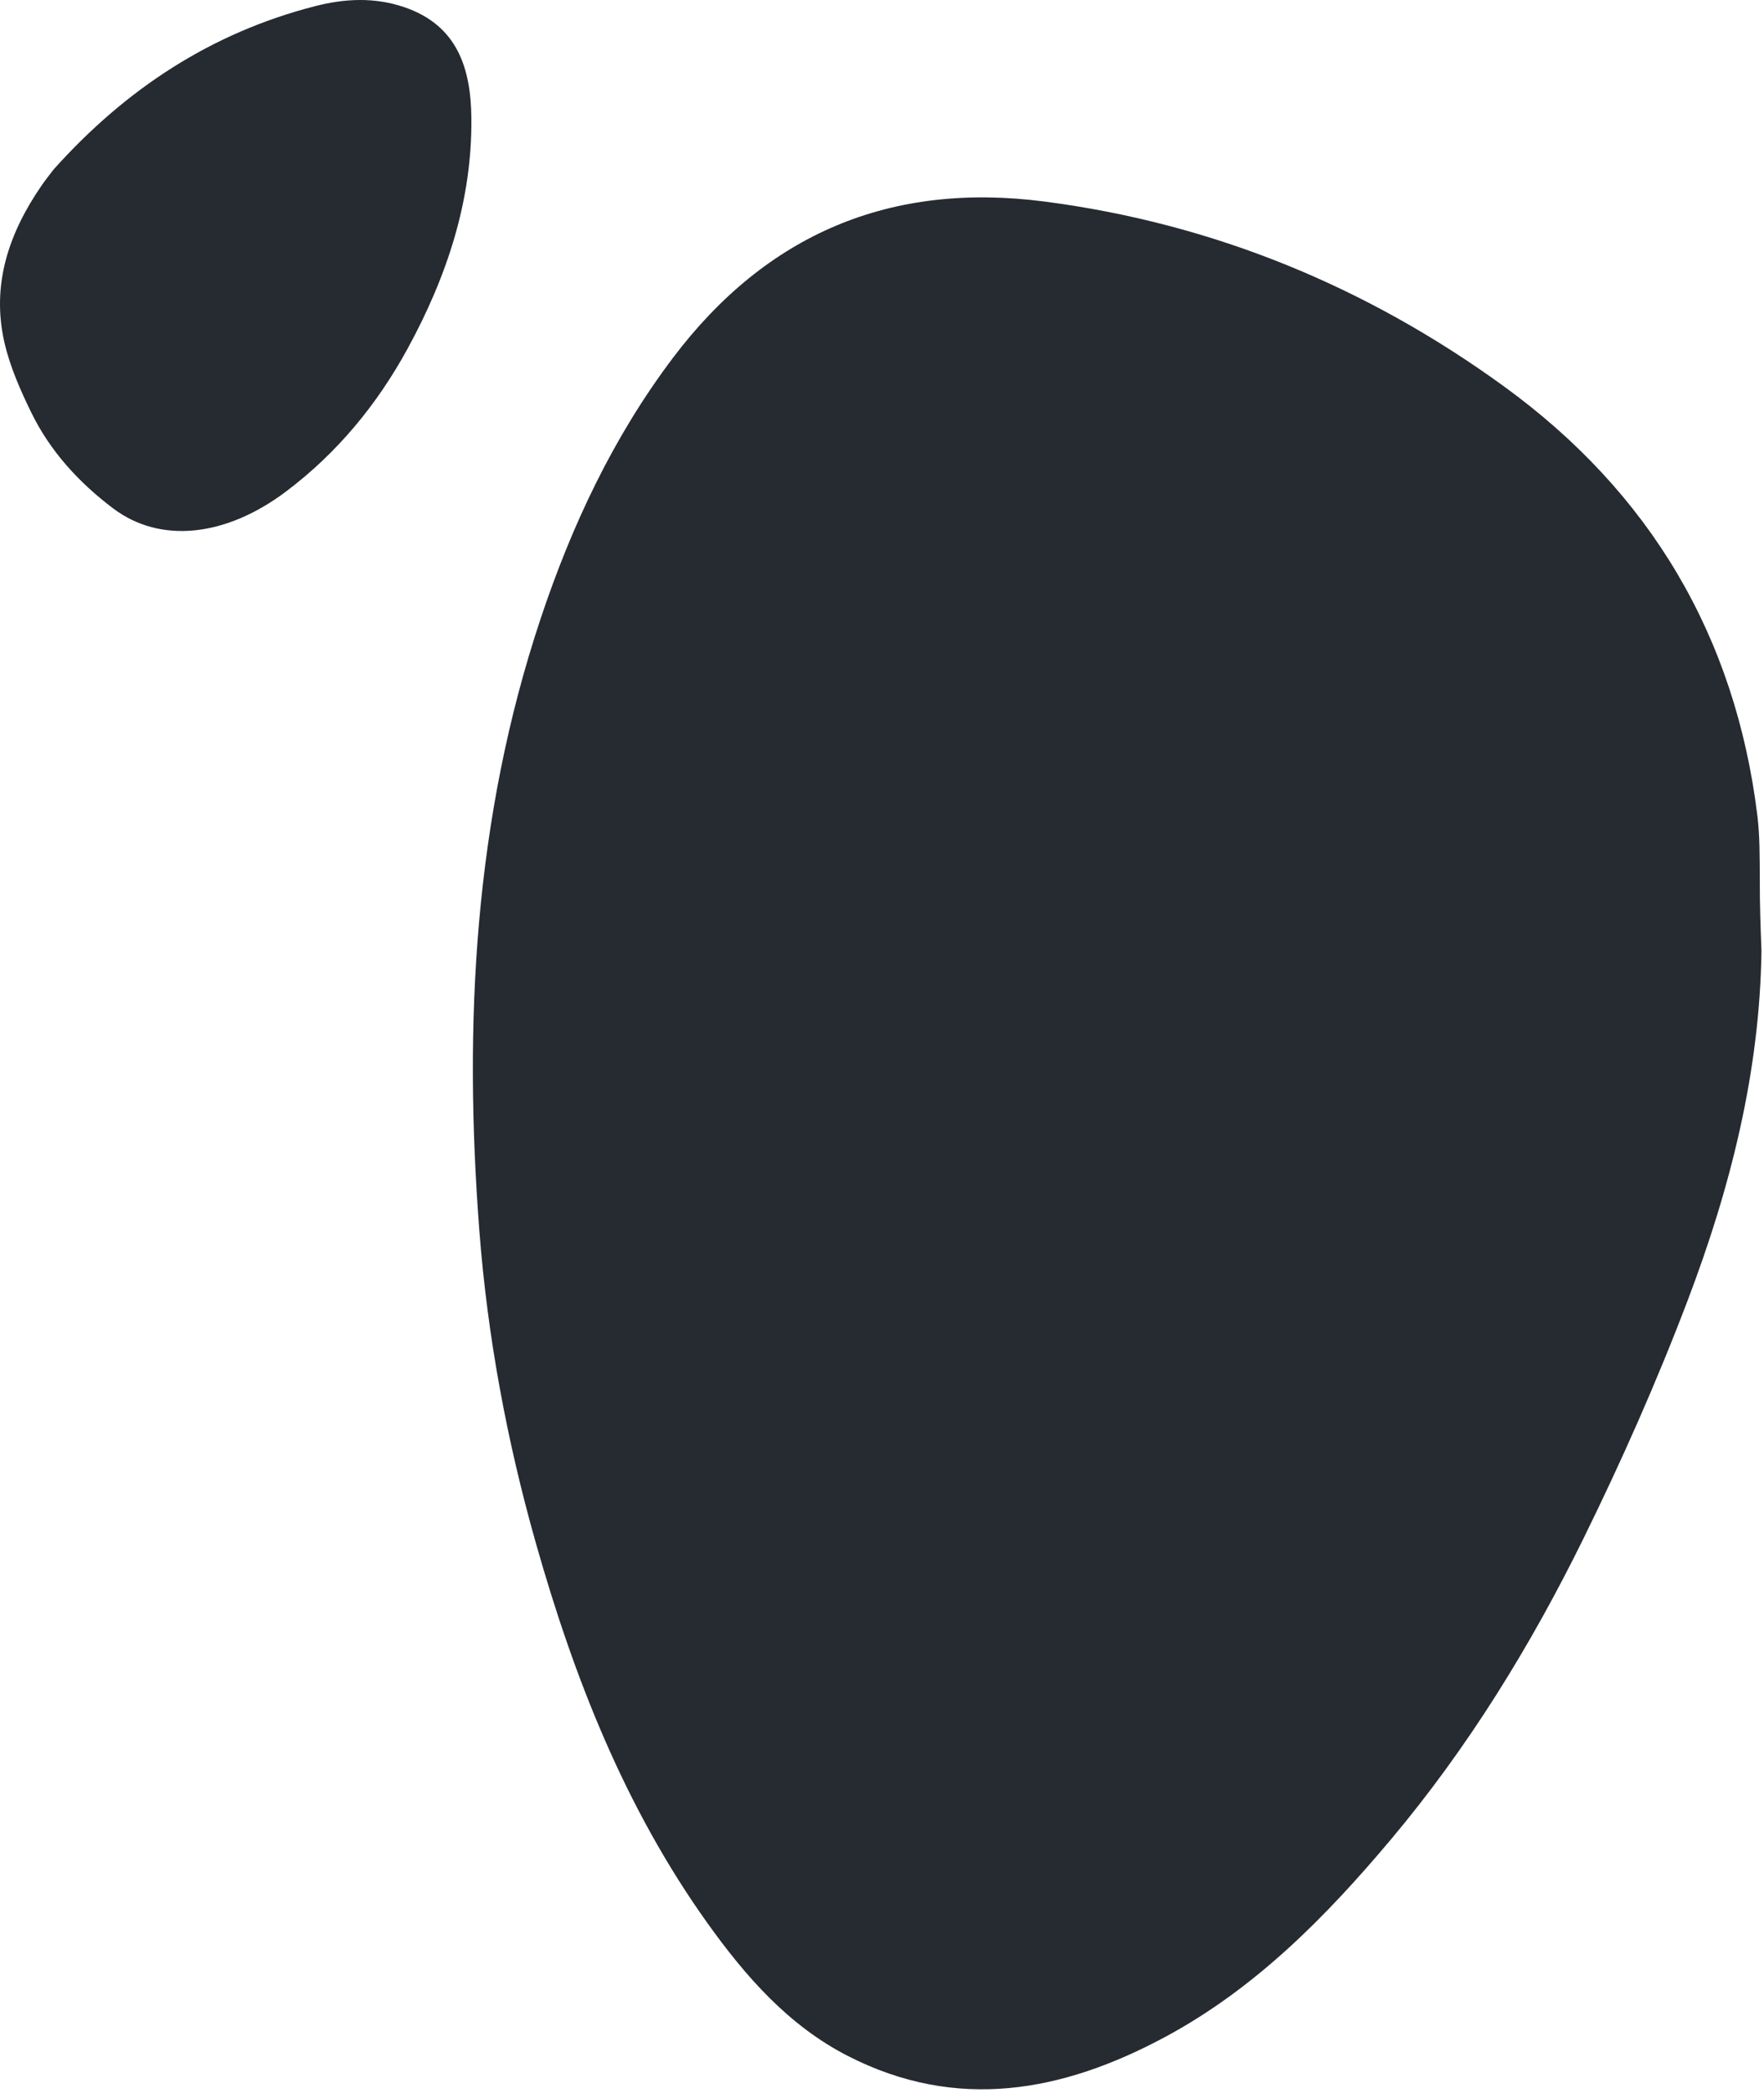
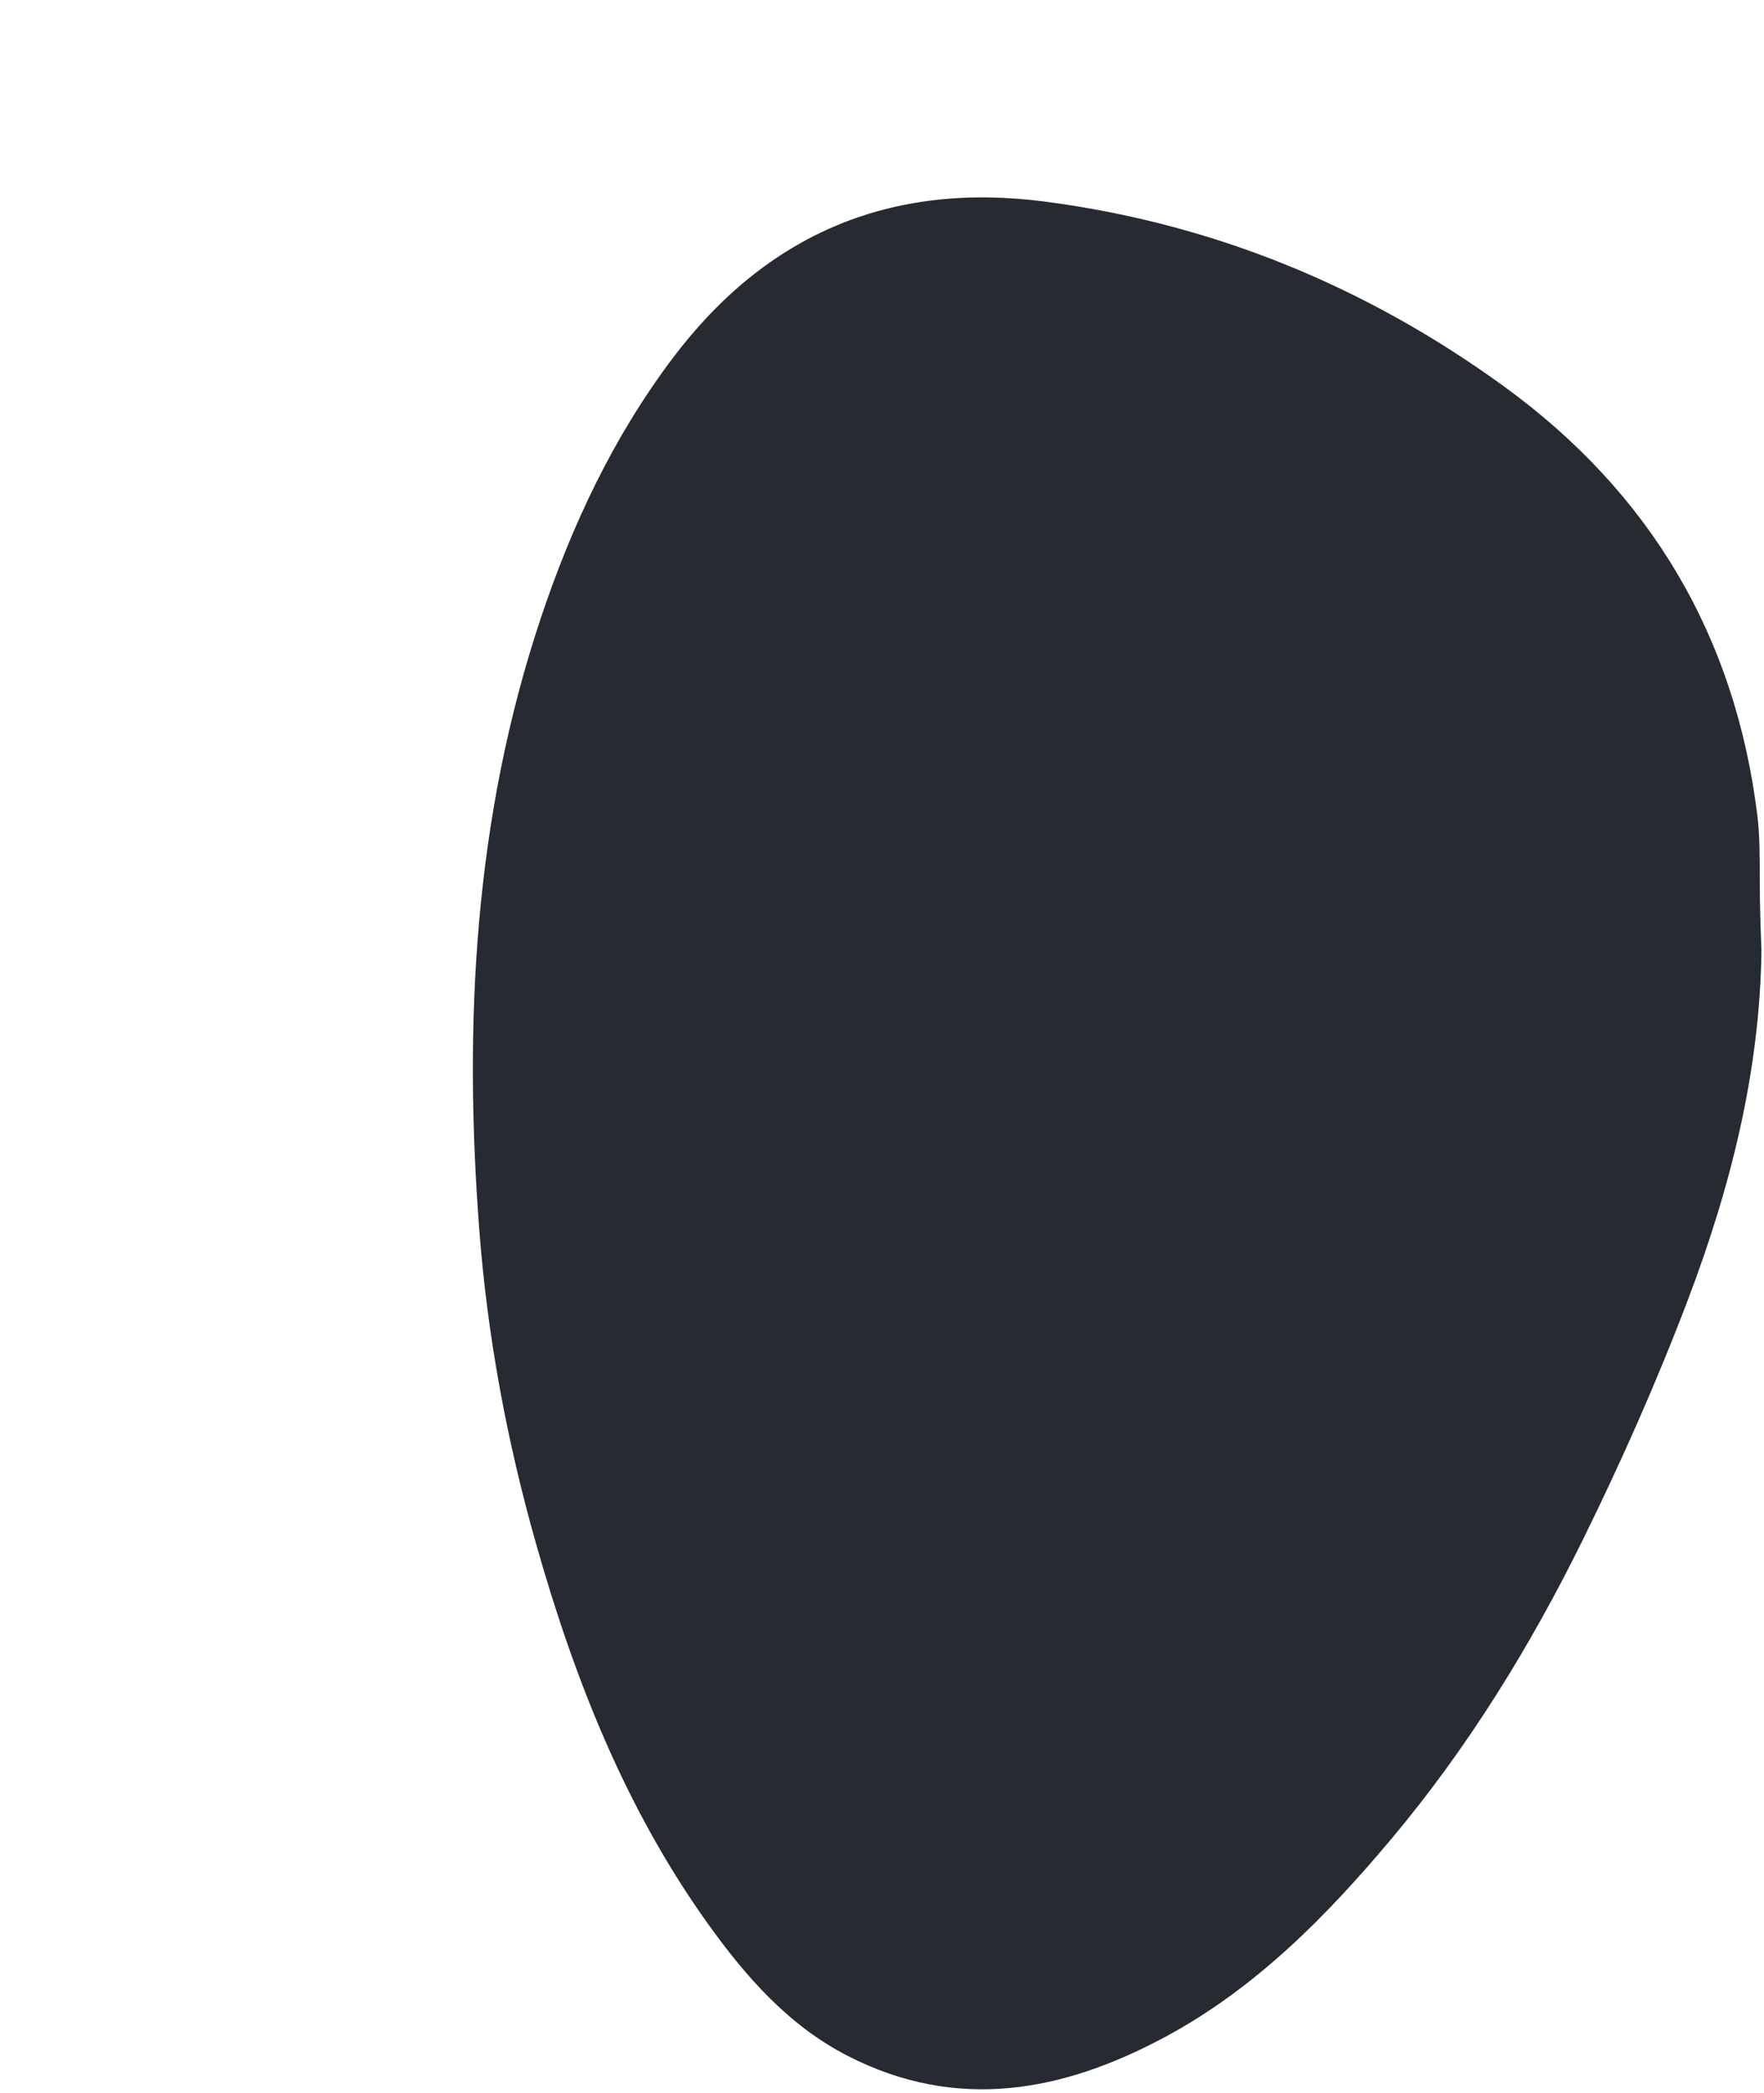
<svg xmlns="http://www.w3.org/2000/svg" width="429" height="509" viewBox="0 0 429 509" fill="none">
-   <path d="M13.047 41.201C30.58 21.628 51.401 7.958 76.666 1.488C83.849 -0.351 91.045 -0.722 98.288 1.733C111.357 6.162 114.505 16.788 114.635 28.658C114.856 48.767 108.654 67.342 99.114 84.807C91.697 98.387 81.984 110.176 69.558 119.525C54.847 130.593 38.98 132.274 27.512 123.629C19.222 117.381 12.203 109.738 7.608 100.322C4.93 94.835 2.393 89.091 1.052 83.177C-2.125 69.162 2.179 56.604 10.139 45.078C10.989 43.847 11.918 42.67 13.047 41.201Z" fill="#262A31" />
  <path d="M428.381 231.174C427.99 260.689 420.827 288.891 410.452 316.194C402.958 335.915 394.364 355.294 385.046 374.227C372.239 400.246 357.034 424.962 338.338 447.223C322.563 466.005 305.379 483.48 283.443 495.292C258.455 508.748 232.704 513.547 206.167 499.943C191.766 492.561 181.321 480.622 172.046 467.645C152.027 439.636 139.653 408.164 130.34 375.316C123.288 350.446 118.563 325.09 116.585 299.366C112.704 248.889 115.325 198.876 131.485 150.421C139.034 127.786 149.135 106.262 163.656 87.025C186.457 56.819 216.622 44.152 254.012 49.01C295.117 54.35 332.428 69.74 365.812 93.999C401.216 119.725 422.012 154.615 427.384 198.305C427.99 203.235 427.948 208.244 427.978 213.929C427.96 220.153 428.171 225.663 428.381 231.174Z" fill="#262A31" />
</svg>